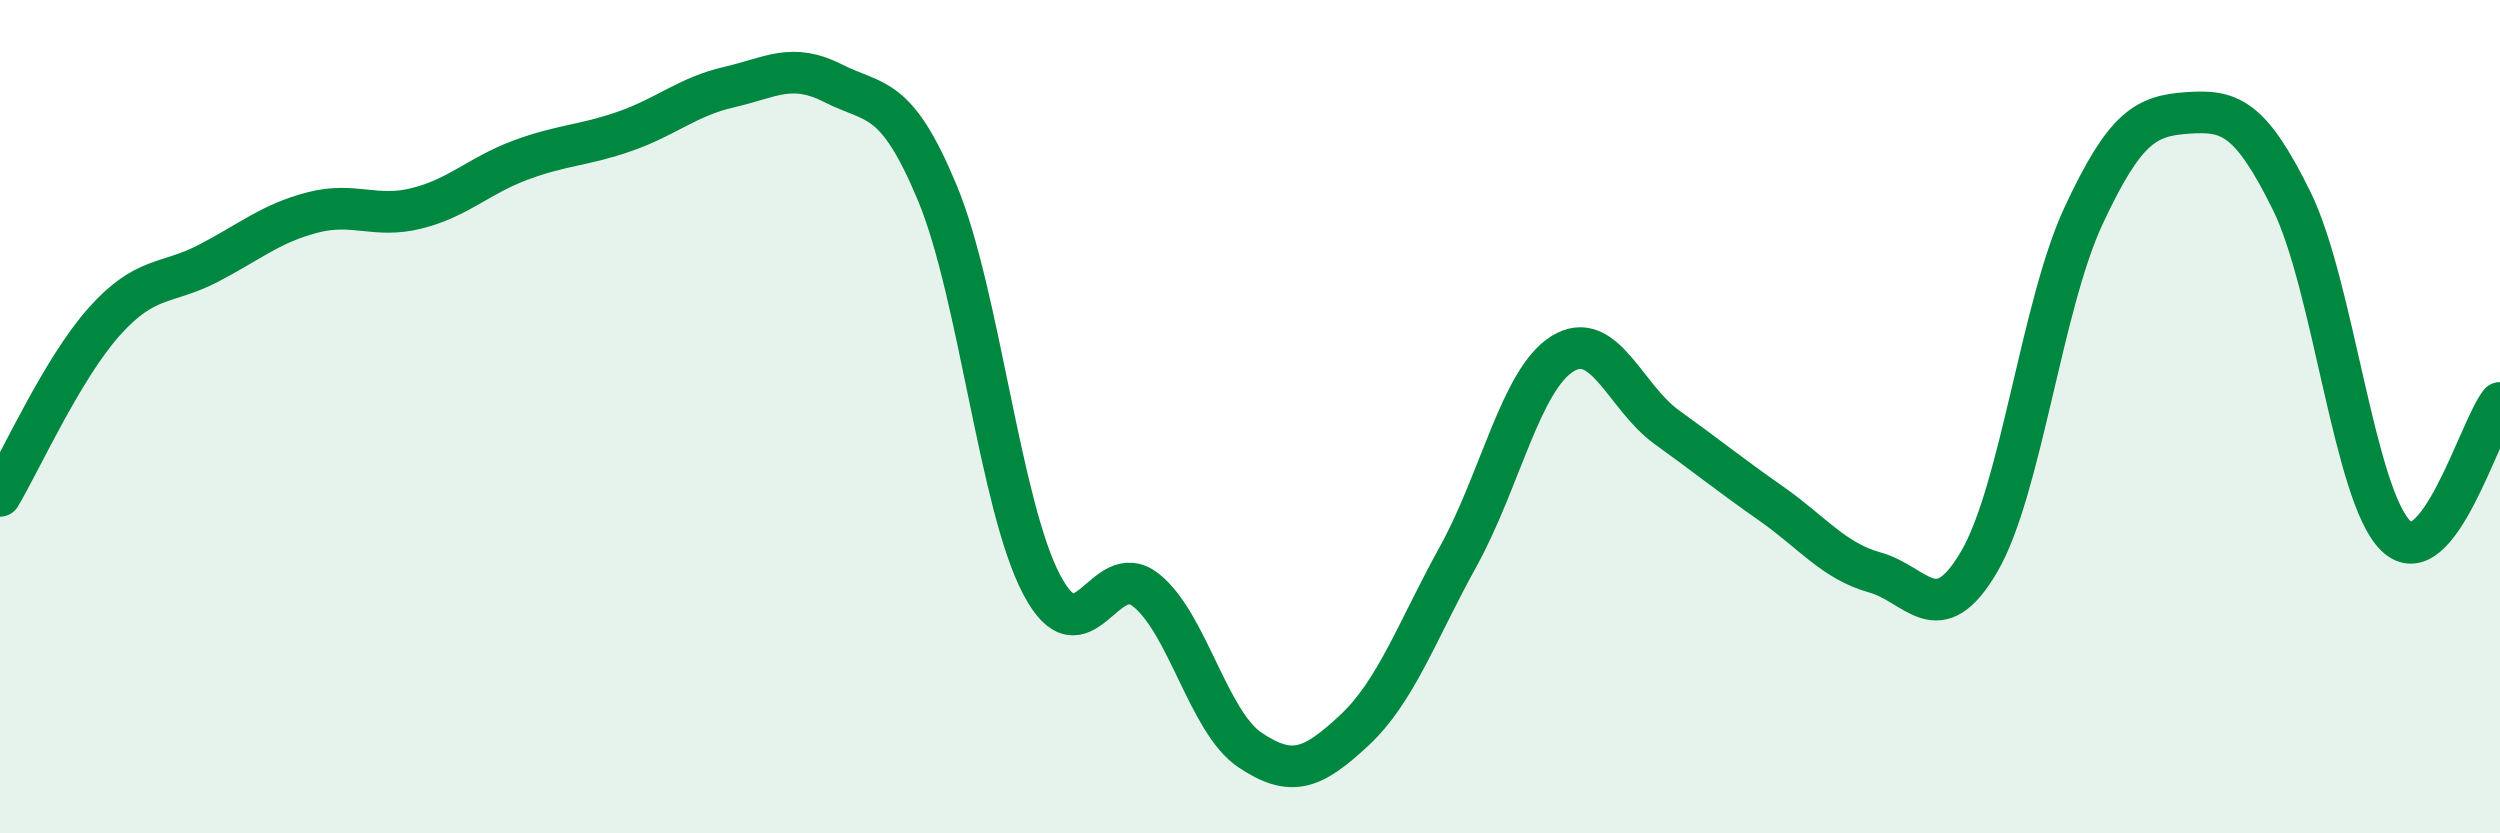
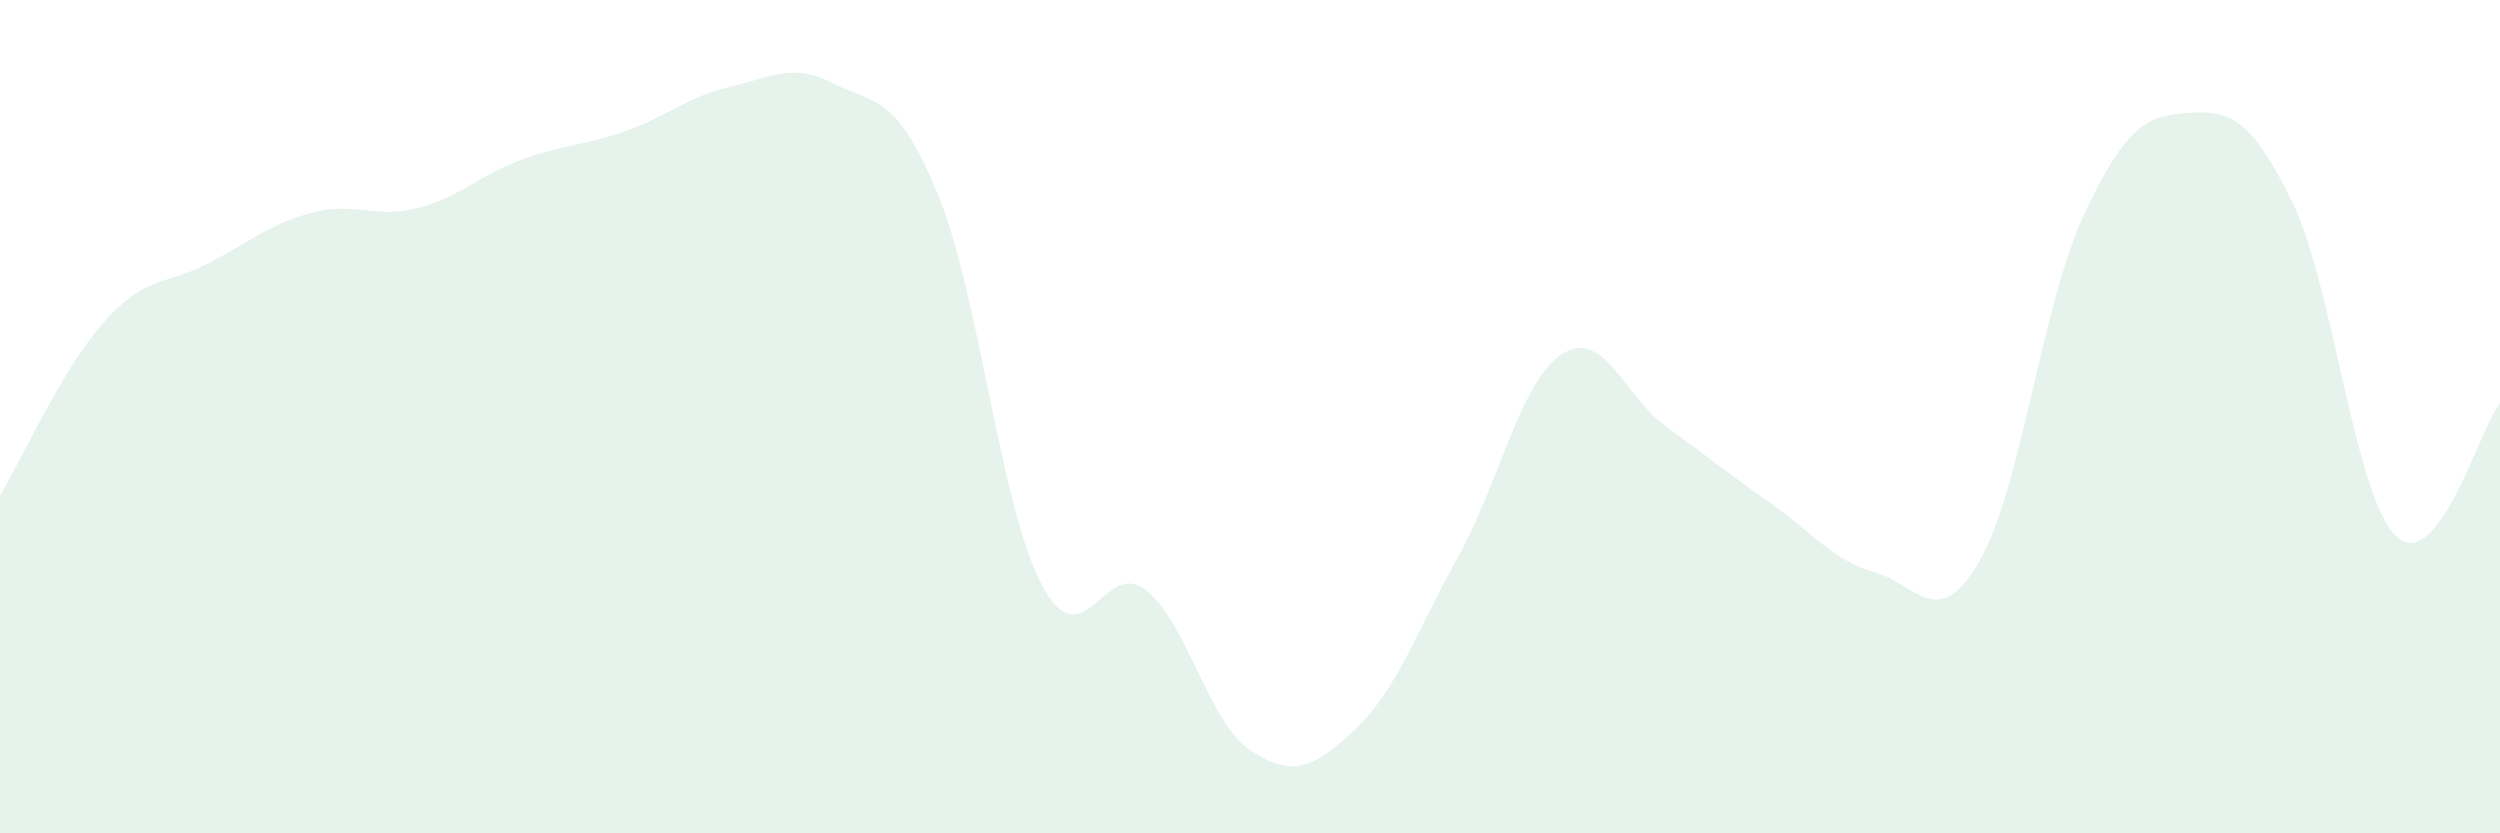
<svg xmlns="http://www.w3.org/2000/svg" width="60" height="20" viewBox="0 0 60 20">
  <path d="M 0,11.9 C 0.5,11.06 1.5,8.84 2.5,7.72 C 3.5,6.6 4,6.84 5,6.32 C 6,5.8 6.5,5.36 7.5,5.1 C 8.5,4.84 9,5.25 10,5 C 11,4.75 11.5,4.21 12.5,3.84 C 13.5,3.47 14,3.5 15,3.15 C 16,2.8 16.5,2.32 17.5,2.09 C 18.5,1.86 19,1.49 20,2 C 21,2.51 21.5,2.23 22.5,4.64 C 23.5,7.05 24,12.13 25,14.03 C 26,15.93 26.5,13.37 27.5,14.16 C 28.5,14.95 29,17.33 30,18 C 31,18.67 31.5,18.46 32.5,17.53 C 33.5,16.6 34,15.16 35,13.35 C 36,11.54 36.5,9.11 37.5,8.49 C 38.5,7.87 39,9.53 40,10.25 C 41,10.97 41.5,11.38 42.5,12.08 C 43.5,12.78 44,13.46 45,13.74 C 46,14.02 46.5,15.19 47.5,13.48 C 48.5,11.77 49,7.34 50,5.19 C 51,3.04 51.5,2.78 52.5,2.71 C 53.5,2.64 54,2.79 55,4.82 C 56,6.85 56.5,11.89 57.5,12.86 C 58.5,13.83 59.5,10.31 60,9.67L60 20L0 20Z" fill="#008740" opacity="0.1" stroke-linecap="round" stroke-linejoin="round" />
-   <path d="M 0,11.9 C 0.5,11.06 1.5,8.84 2.5,7.72 C 3.5,6.6 4,6.84 5,6.32 C 6,5.8 6.5,5.36 7.5,5.1 C 8.5,4.84 9,5.25 10,5 C 11,4.75 11.5,4.21 12.5,3.84 C 13.5,3.47 14,3.5 15,3.15 C 16,2.8 16.5,2.32 17.5,2.09 C 18.5,1.86 19,1.49 20,2 C 21,2.51 21.5,2.23 22.5,4.64 C 23.5,7.05 24,12.13 25,14.03 C 26,15.93 26.5,13.37 27.5,14.16 C 28.5,14.95 29,17.33 30,18 C 31,18.67 31.5,18.46 32.5,17.53 C 33.5,16.6 34,15.16 35,13.35 C 36,11.54 36.5,9.11 37.5,8.49 C 38.5,7.87 39,9.53 40,10.25 C 41,10.97 41.5,11.38 42.5,12.08 C 43.5,12.78 44,13.46 45,13.74 C 46,14.02 46.5,15.19 47.5,13.48 C 48.5,11.77 49,7.34 50,5.19 C 51,3.04 51.5,2.78 52.5,2.71 C 53.5,2.64 54,2.79 55,4.82 C 56,6.85 56.5,11.89 57.5,12.86 C 58.5,13.83 59.5,10.31 60,9.67" stroke="#008740" stroke-width="1" fill="none" stroke-linecap="round" stroke-linejoin="round" />
</svg>